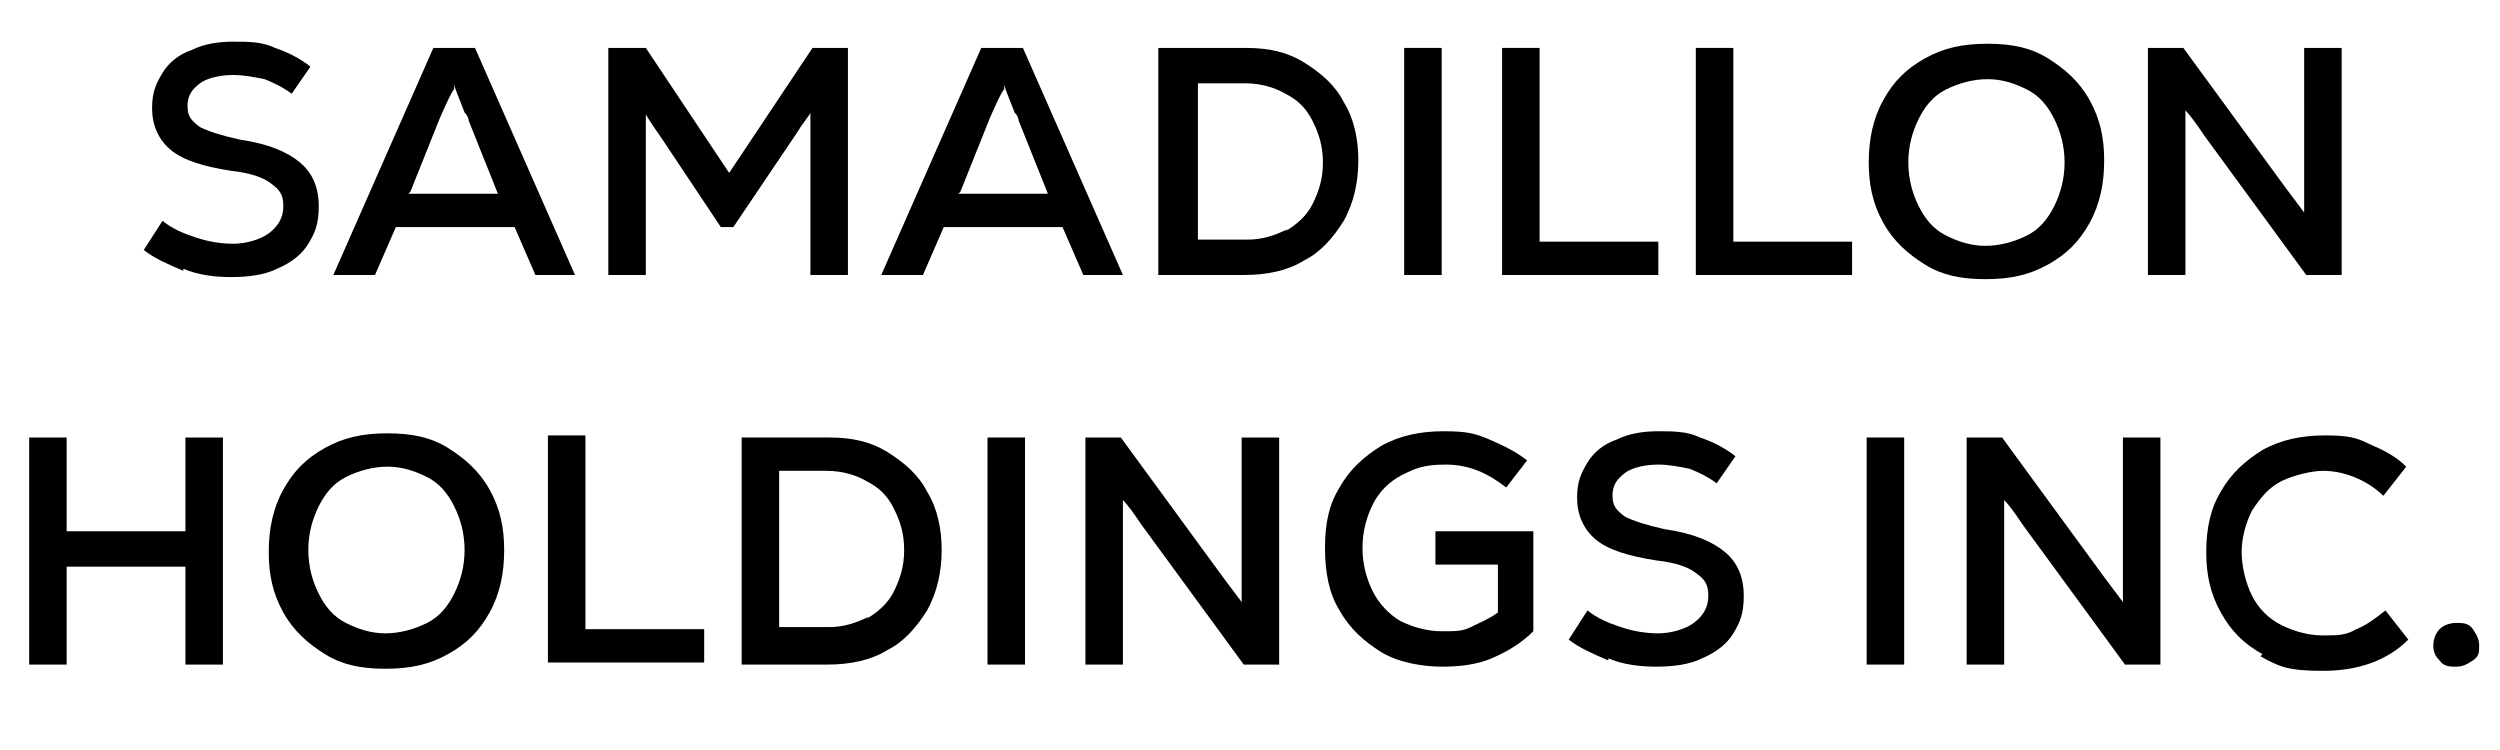
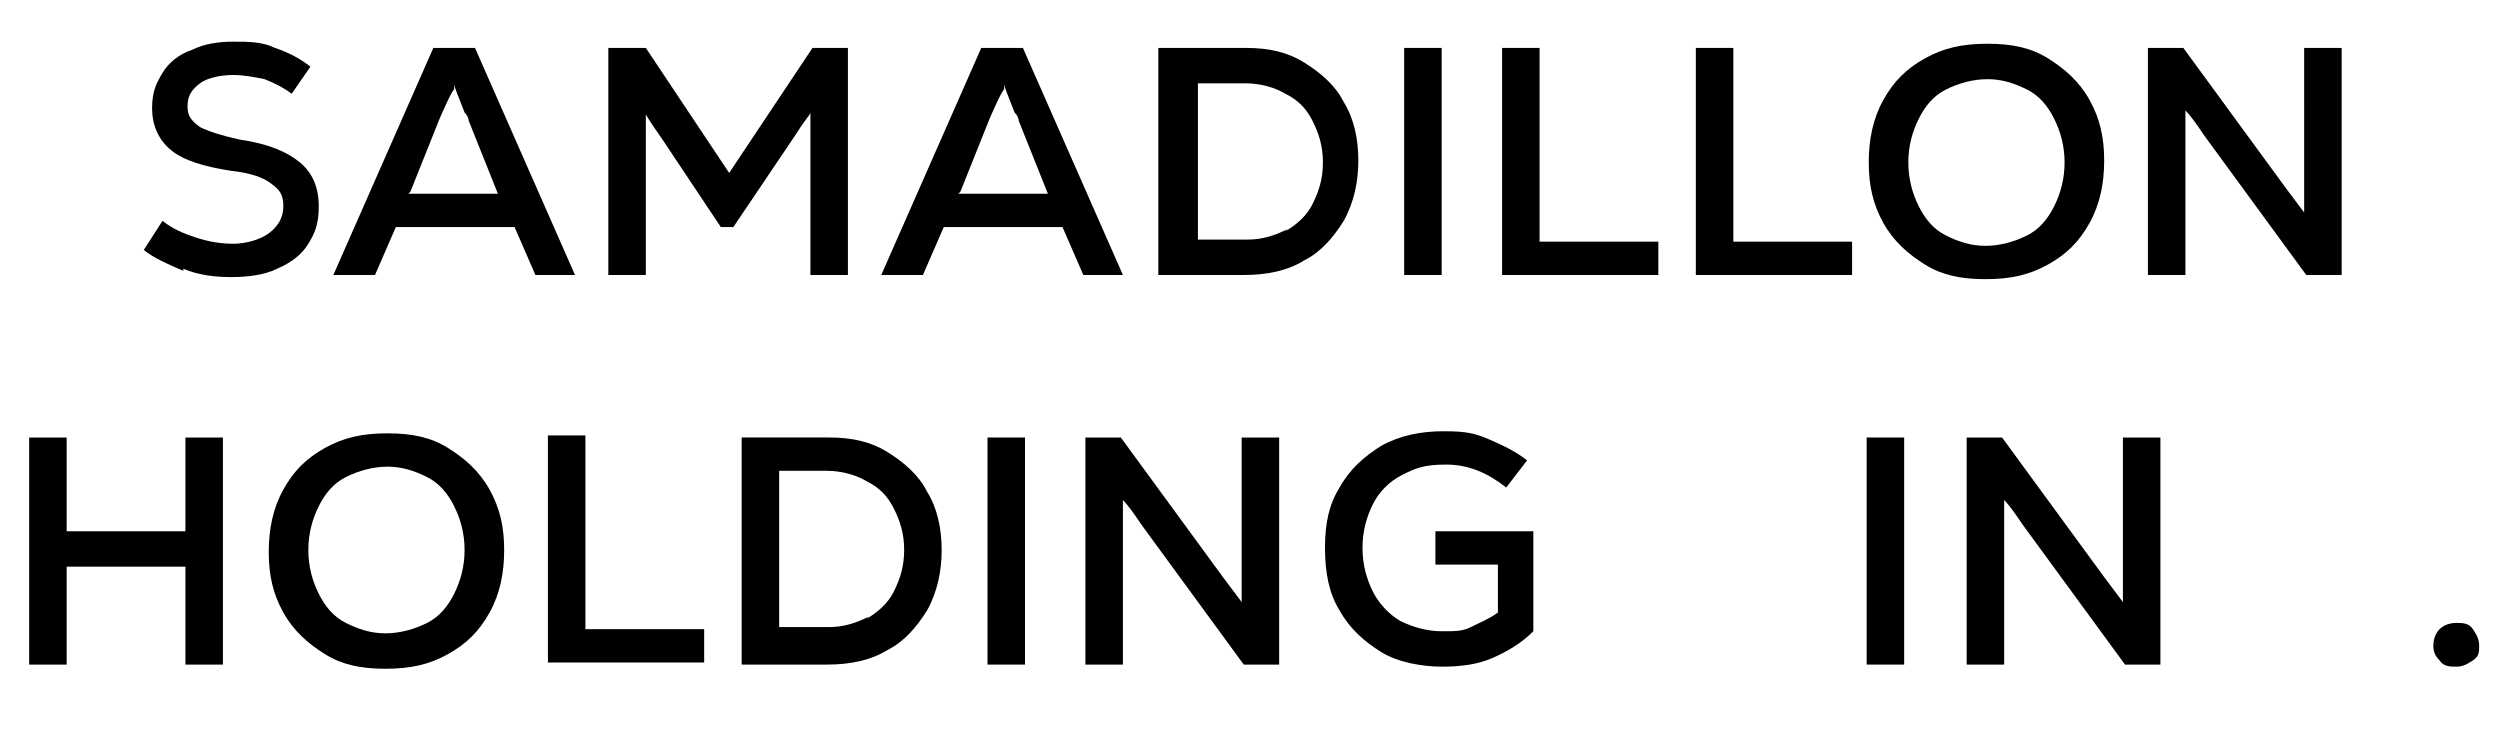
<svg xmlns="http://www.w3.org/2000/svg" version="1.1" viewBox="0 0 120 36">
  <g>
    <g id="Layer_1">
      <g>
        <path d="M8.8,13c-.7-.3-1.4-.6-1.9-1l.9-1.4c.5.4,1,.6,1.6.8.6.2,1.2.3,1.8.3s1.3-.2,1.7-.5.7-.7.7-1.3-.2-.8-.6-1.1c-.4-.3-1-.5-1.9-.6-1.3-.2-2.3-.5-2.9-1-.6-.5-.9-1.2-.9-2s.2-1.2.5-1.7c.3-.5.8-.9,1.4-1.1.6-.3,1.3-.4,2-.4s1.4,0,2,.3c.6.2,1.2.5,1.7.9l-.9,1.3c-.4-.3-.8-.5-1.3-.7-.5-.1-1-.2-1.5-.2s-1.2.1-1.6.4-.6.6-.6,1.1.2.7.6,1c.4.2,1,.4,1.9.6,1.4.2,2.3.6,2.9,1.1.6.5.9,1.2.9,2.1s-.2,1.3-.5,1.8-.8.9-1.5,1.2c-.6.3-1.4.4-2.2.4s-1.6-.1-2.3-.4Z" />
        <path d="M25.7,13.2l-1-2.3h-5.7l-1,2.3h-2l4.8-10.9h2l4.8,10.9h-2ZM19.6,9.3h4.3l-1.4-3.5c0,0,0-.2-.2-.4-.3-.8-.5-1.2-.5-1.4h0v.3c-.1,0-.7,1.4-.7,1.4l-1.4,3.5Z" />
        <path d="M40.7,2.3v10.9h-1.8v-6.7c0-.4,0-.8,0-1.1h0c0,.1-.3.4-.6.9l-.2.3-2.9,4.3h-.6l-2.8-4.2c-.2-.3-.5-.7-.8-1.2h0c0,.3,0,.7,0,1.1v6.6h-1.8V2.3h1.8l4,6,4-6h1.8Z" />
        <path d="M52,13.2l-1-2.3h-5.7l-1,2.3h-2l4.8-10.9h2l4.8,10.9h-2ZM46,9.3h4.3l-1.4-3.5c0,0,0-.2-.2-.4-.3-.8-.5-1.2-.5-1.4h0v.3c-.1,0-.7,1.4-.7,1.4l-1.4,3.5Z" />
        <path d="M62.6,3c.8.5,1.5,1.1,1.9,1.9.5.8.7,1.8.7,2.8s-.2,2-.7,2.9c-.5.8-1.1,1.5-1.9,1.9-.8.5-1.8.7-2.9.7h-4.1V2.3h4.2c1.1,0,2,.2,2.8.7ZM61.7,11.1c.5-.3,1-.7,1.3-1.3.3-.6.5-1.2.5-2s-.2-1.4-.5-2c-.3-.6-.7-1-1.3-1.3-.5-.3-1.2-.5-1.9-.5h-2.3v7.5h2.4c.7,0,1.3-.2,1.9-.5Z" />
        <path d="M67.4,2.3h1.8v10.9h-1.8V2.3Z" />
        <path d="M73.9,11.6h5.7v1.6h-7.5V2.3h1.8v9.2Z" />
        <path d="M83.2,11.6h5.7v1.6h-7.5V2.3h1.8v9.2Z" />
        <path d="M92.4,12.7c-.8-.5-1.5-1.1-2-2-.5-.9-.7-1.8-.7-2.9s.2-2.1.7-3,1.1-1.5,2-2,1.8-.7,3-.7,2.1.2,2.9.7c.8.5,1.5,1.1,2,2,.5.9.7,1.8.7,2.9s-.2,2.1-.7,3-1.1,1.5-2,2-1.8.7-3,.7-2.1-.2-2.9-.7ZM97.3,11.3c.6-.3,1-.8,1.3-1.4.3-.6.5-1.3.5-2.1s-.2-1.5-.5-2.1-.7-1.1-1.3-1.4c-.6-.3-1.2-.5-1.9-.5s-1.4.2-2,.5c-.6.3-1,.8-1.3,1.4-.3.6-.5,1.3-.5,2.1s.2,1.5.5,2.1c.3.6.7,1.1,1.3,1.4.6.3,1.2.5,1.9.5s1.4-.2,2-.5Z" />
        <path d="M104.8,2.3l4.9,6.7.9,1.2h0c0-.3,0-.7,0-1.2V2.3h1.8v10.9h-1.7l-4.9-6.7c-.4-.6-.7-1-.9-1.2h0c0,.4,0,.8,0,1.2v6.7h-1.8V2.3h1.7Z" />
        <path d="M8.9,21h1.8v10.9h-1.8v-4.7H3.2v4.7h-1.8v-10.9h1.8v4.5h5.7v-4.5Z" />
        <path d="M15.6,31.4c-.8-.5-1.5-1.1-2-2-.5-.9-.7-1.8-.7-2.9s.2-2.1.7-3,1.1-1.5,2-2,1.8-.7,3-.7,2.1.2,2.9.7c.8.5,1.5,1.1,2,2,.5.9.7,1.8.7,2.9s-.2,2.1-.7,3-1.1,1.5-2,2-1.8.7-3,.7-2.1-.2-2.9-.7ZM20.5,29.9c.6-.3,1-.8,1.3-1.4.3-.6.5-1.3.5-2.1s-.2-1.5-.5-2.1-.7-1.1-1.3-1.4c-.6-.3-1.2-.5-1.9-.5s-1.4.2-2,.5c-.6.3-1,.8-1.3,1.4-.3.6-.5,1.3-.5,2.1s.2,1.5.5,2.1c.3.6.7,1.1,1.3,1.4.6.3,1.2.5,1.9.5s1.4-.2,2-.5Z" />
        <path d="M28.1,30.2h5.7v1.6h-7.5v-10.9h1.8v9.2Z" />
        <path d="M42.6,21.7c.8.5,1.5,1.1,1.9,1.9.5.8.7,1.8.7,2.8s-.2,2-.7,2.9c-.5.8-1.1,1.5-1.9,1.9-.8.5-1.8.7-2.9.7h-4.1v-10.9h4.2c1.1,0,2,.2,2.8.7ZM41.6,29.7c.5-.3,1-.7,1.3-1.3.3-.6.5-1.2.5-2s-.2-1.4-.5-2c-.3-.6-.7-1-1.3-1.3-.5-.3-1.2-.5-1.9-.5h-2.3v7.5h2.4c.7,0,1.3-.2,1.9-.5Z" />
        <path d="M47.4,21h1.8v10.9h-1.8v-10.9Z" />
        <path d="M53.8,21l4.9,6.7.9,1.2h0c0-.3,0-.7,0-1.2v-6.7h1.8v10.9h-1.7l-4.9-6.7c-.4-.6-.7-1-.9-1.2h0c0,.4,0,.8,0,1.2v6.7h-1.8v-10.9h1.7Z" />
        <path d="M73.6,25.7v4.6c-.6.6-1.3,1-2,1.3-.7.3-1.5.4-2.4.4s-2.1-.2-2.9-.7c-.8-.5-1.5-1.1-2-2-.5-.8-.7-1.8-.7-3s.2-2.1.7-2.9c.5-.9,1.2-1.5,2-2,.9-.5,1.9-.7,3-.7s1.5.1,2.2.4,1.3.6,1.8,1l-1,1.3c-.9-.7-1.8-1.1-2.9-1.1s-1.5.2-2.1.5c-.6.3-1.1.8-1.4,1.4s-.5,1.3-.5,2.1.2,1.5.5,2.1.8,1.1,1.3,1.4c.6.3,1.3.5,2,.5s1,0,1.4-.2.9-.4,1.3-.7v-2.3h-3v-1.6h4.7Z" />
-         <path d="M77.2,31.7c-.7-.3-1.4-.6-1.9-1l.9-1.4c.5.4,1,.6,1.6.8.6.2,1.2.3,1.8.3s1.3-.2,1.7-.5.7-.7.7-1.3-.2-.8-.6-1.1c-.4-.3-1-.5-1.9-.6-1.3-.2-2.3-.5-2.9-1-.6-.5-.9-1.2-.9-2s.2-1.2.5-1.7c.3-.5.8-.9,1.4-1.1.6-.3,1.3-.4,2-.4s1.4,0,2,.3c.6.2,1.2.5,1.7.9l-.9,1.3c-.4-.3-.8-.5-1.3-.7-.5-.1-1-.2-1.5-.2s-1.2.1-1.6.4-.6.6-.6,1.1.2.7.6,1c.4.2,1,.4,1.9.6,1.4.2,2.3.6,2.9,1.1.6.5.9,1.2.9,2.1s-.2,1.3-.5,1.8-.8.9-1.5,1.2c-.6.3-1.4.4-2.2.4s-1.6-.1-2.3-.4Z" />
        <path d="M89.6,21h1.8v10.9h-1.8v-10.9Z" />
        <path d="M96.1,21l4.9,6.7.9,1.2h0c0-.3,0-.7,0-1.2v-6.7h1.8v10.9h-1.7l-4.9-6.7c-.4-.6-.7-1-.9-1.2h0c0,.4,0,.8,0,1.2v6.7h-1.8v-10.9h1.7Z" />
-         <path d="M108.6,31.4c-.9-.5-1.5-1.1-2-2-.5-.9-.7-1.8-.7-2.9s.2-2.1.7-2.9c.5-.9,1.2-1.5,2-2,.9-.5,1.9-.7,3-.7s1.5.1,2.1.4c.7.3,1.3.6,1.8,1.1l-1.1,1.4c-.4-.4-.9-.7-1.4-.9-.5-.2-1-.3-1.5-.3s-1.4.2-2,.5c-.6.3-1,.8-1.4,1.4-.3.6-.5,1.3-.5,2s.2,1.5.5,2.1c.3.6.8,1.1,1.4,1.4.6.3,1.3.5,2,.5s1.1,0,1.6-.3c.5-.2.9-.5,1.4-.9l1.1,1.4c-1,1-2.4,1.5-4.1,1.5s-2.1-.2-3-.7Z" />
        <path d="M117.1,31.7c-.2-.2-.3-.4-.3-.7s.1-.6.3-.8c.2-.2.5-.3.8-.3s.6,0,.8.3.3.5.3.8,0,.5-.3.7-.5.3-.8.3-.6,0-.8-.3Z" />
      </g>
    </g>
  </g>
</svg>